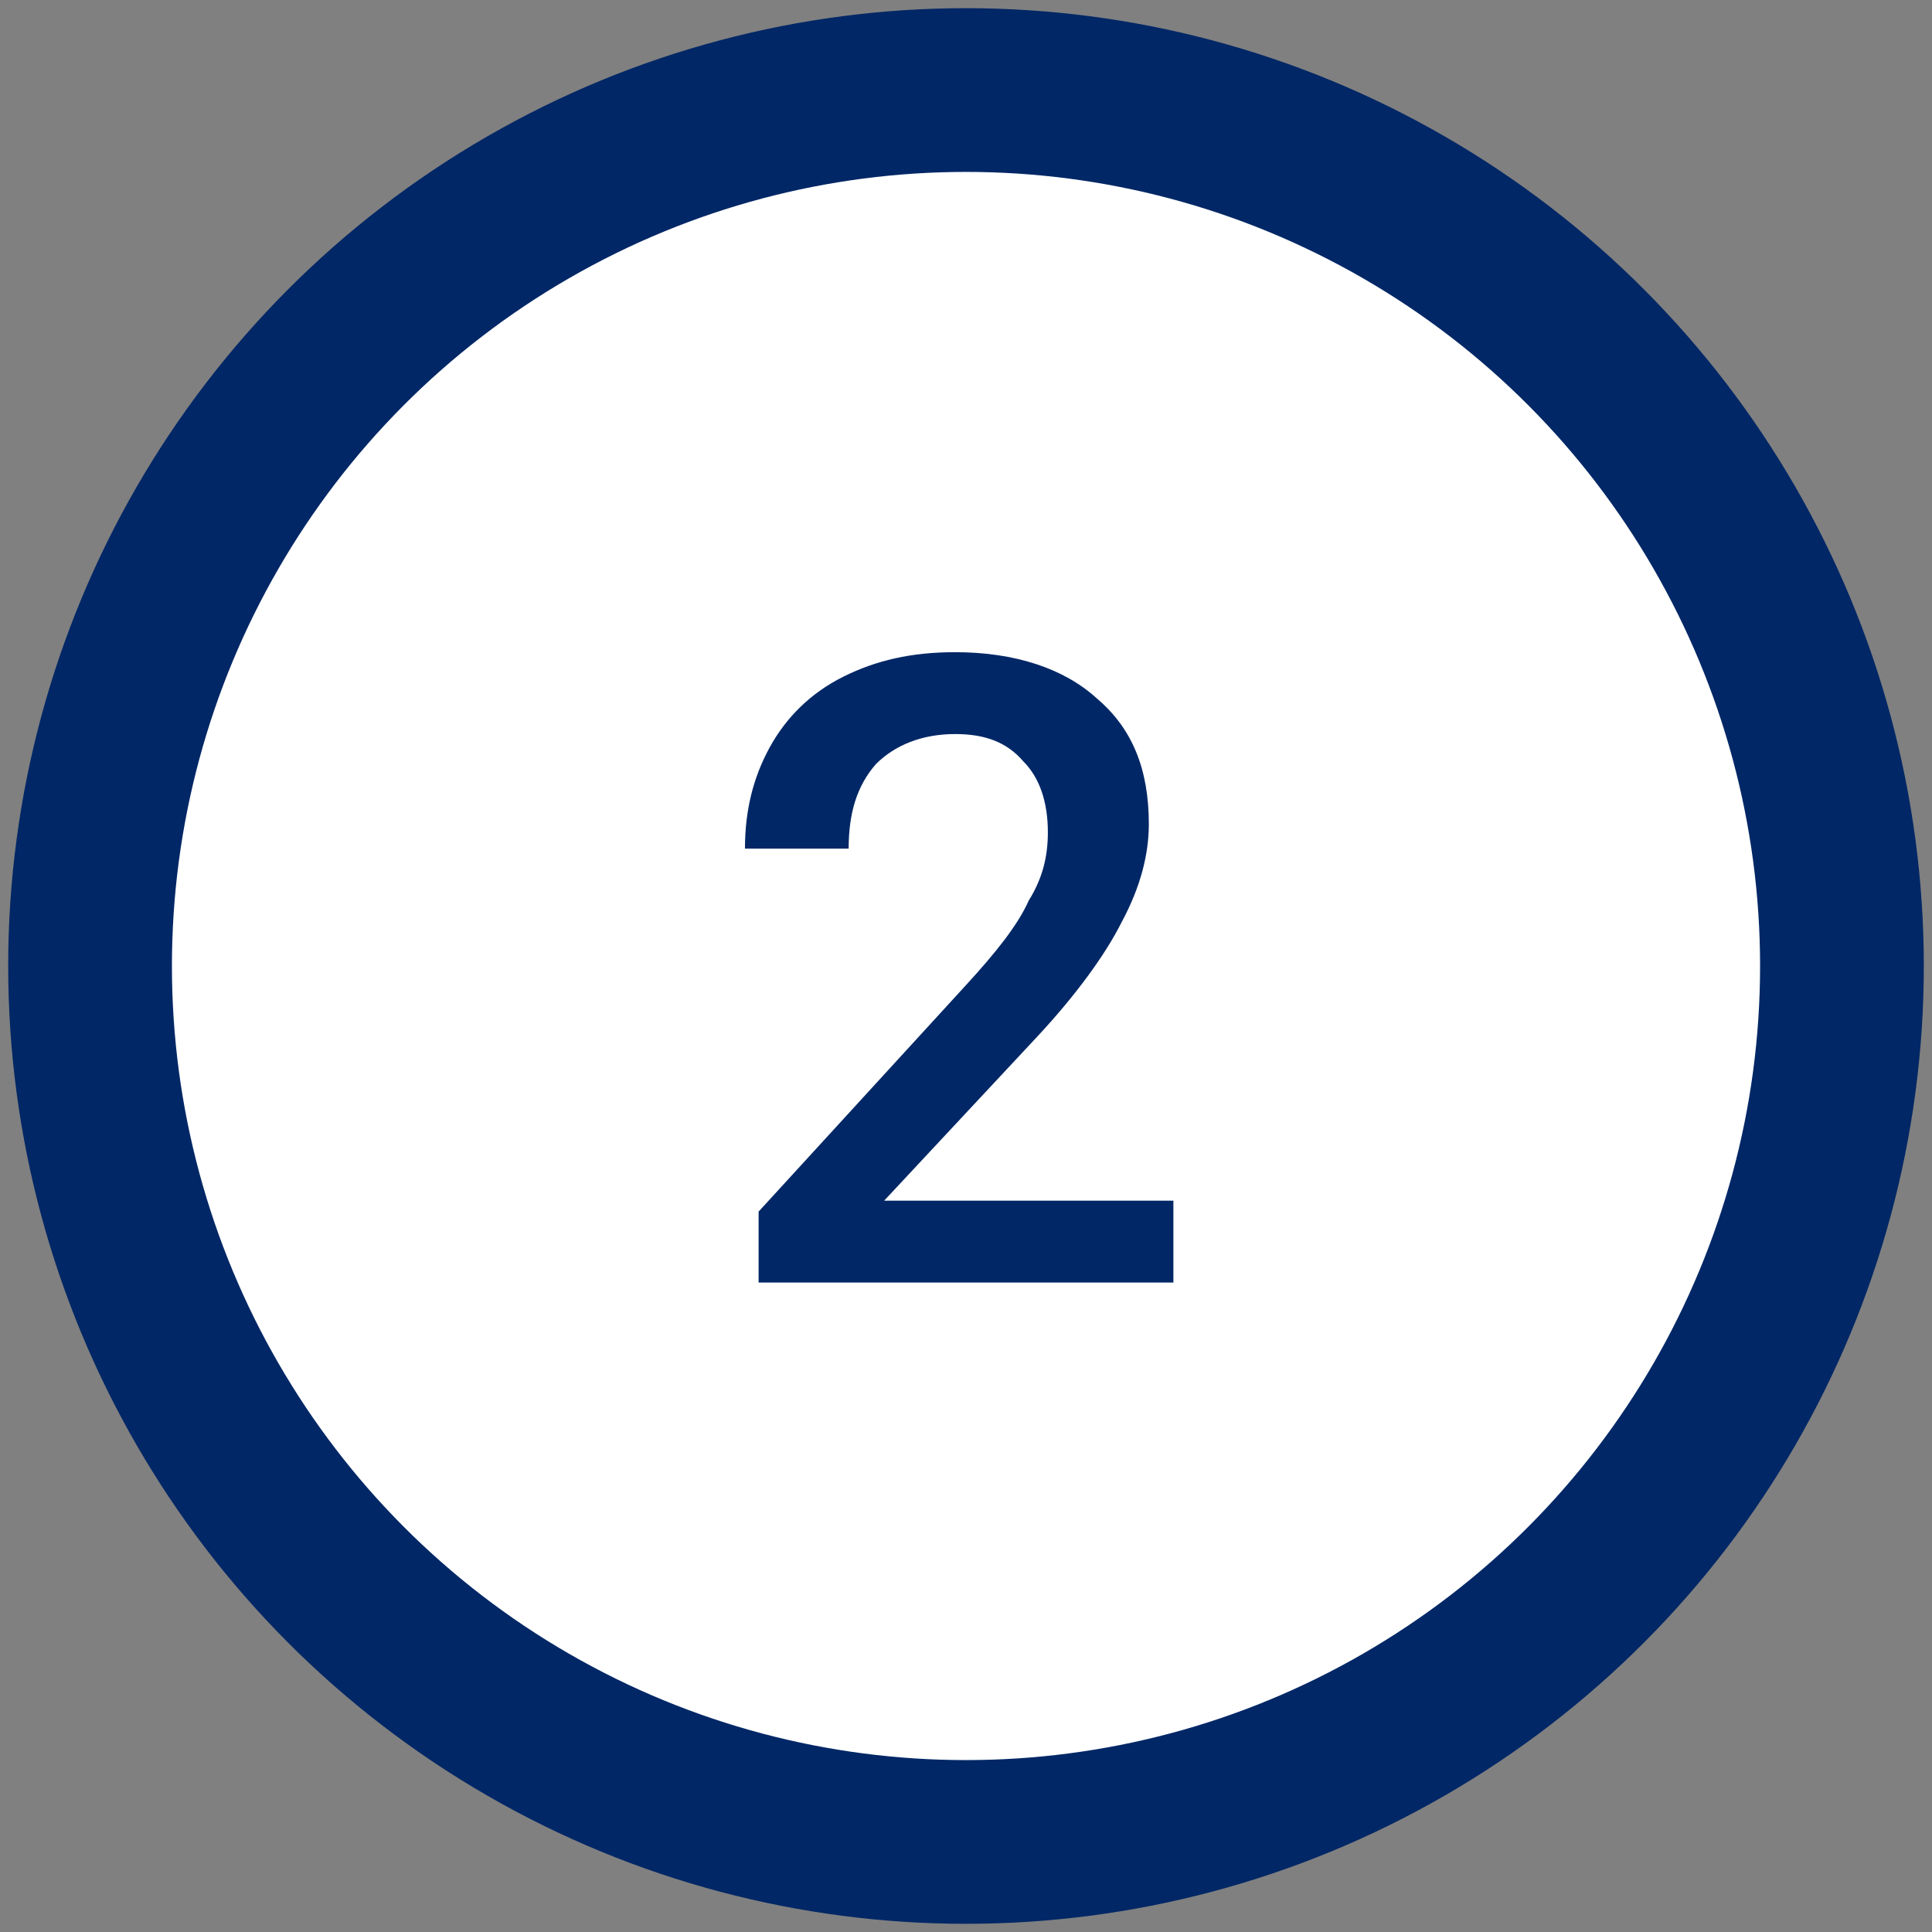
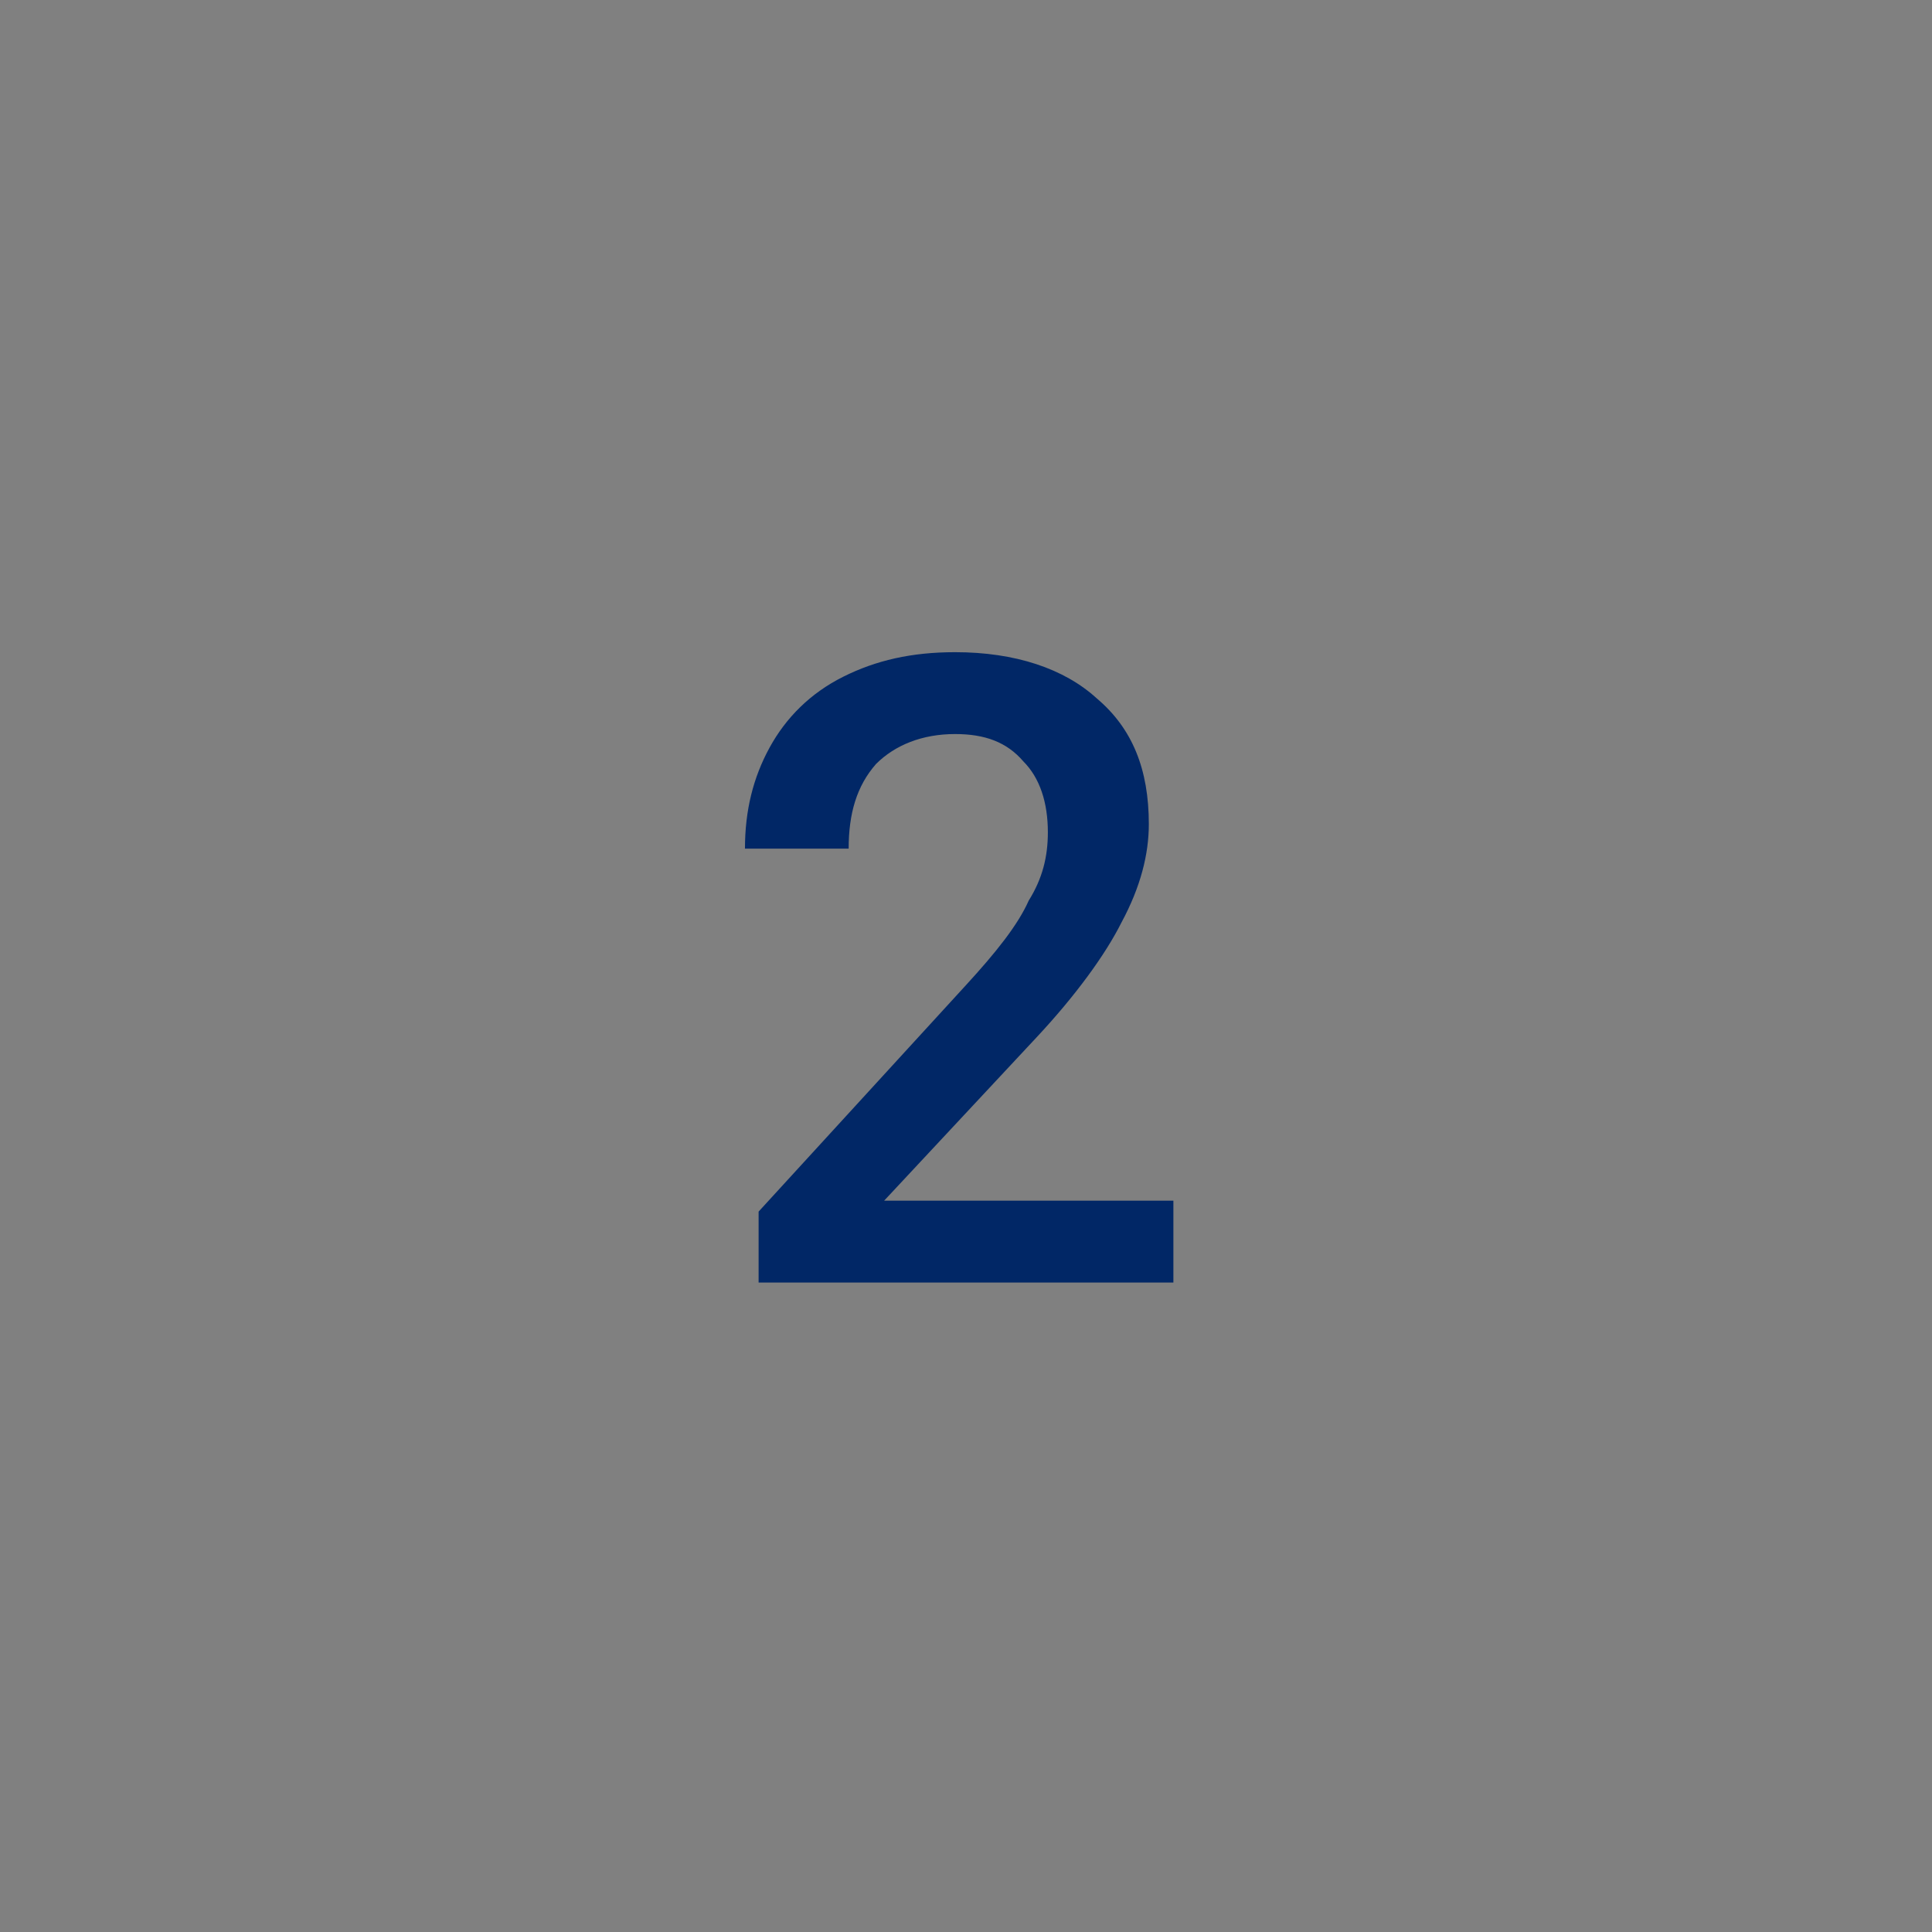
<svg xmlns="http://www.w3.org/2000/svg" version="1.1" id="レイヤー_1" x="0px" y="0px" viewBox="0 0 70.8 70.8" style="enable-background:new 0 0 70.8 70.8;" xml:space="preserve">
  <rect x="0" y="0" width="70.8" height="70.8" fill="#808080" stroke="none" />
  <style type="text/css">
	.st0{fill:#FFFFFF;stroke:#012766;stroke-width:6;stroke-miterlimit:10;}
	.st1{clip-path:url(#SVGID_2_);}
	.st2{opacity:0.4;clip-path:url(#SVGID_2_);fill:#012766;}
	.st3{fill:#FFFFFF;}
	.st4{fill:#172A84;}
	.st5{clip-path:url(#SVGID_4_);}
	.st6{opacity:0.47;clip-path:url(#SVGID_4_);fill:#D8D9D9;}
	.st7{fill:#012766;}
	.st8{opacity:0.2;clip-path:url(#SVGID_6_);fill:#012766;}
	.st9{fill:#012766;stroke:#FFFFFF;stroke-miterlimit:10;}
	.st10{clip-path:url(#SVGID_8_);fill:#EBEBEB;}
	.st11{clip-path:url(#SVGID_8_);}
	.st12{opacity:0.2;clip-path:url(#SVGID_10_);fill:#231815;}
	.st13{opacity:0.2;clip-path:url(#SVGID_10_);fill:#012766;}
	.st14{opacity:0.2;clip-path:url(#SVGID_14_);fill:#012766;}
	.st15{opacity:0.2;clip-path:url(#SVGID_16_);fill:#012766;}
	.st16{fill:none;stroke:#012766;stroke-miterlimit:10;}
	.st17{fill:none;stroke:#012766;stroke-miterlimit:10;stroke-dasharray:3.009,2.006;}
	.st18{fill:none;stroke:#012766;stroke-miterlimit:10;stroke-dasharray:2.983,1.988;}
	.st19{opacity:0.3;fill:#012766;}
	.st20{fill:#012766;stroke:#012766;stroke-width:3;stroke-miterlimit:10;}
</style>
-   <circle class="st0" cx="35.4" cy="35.4" r="32.1" />
  <g>
    <g>
      <path class="st7" d="M43.1,47H27.8v-2.6l7.6-8.3c1.1-1.2,1.9-2.2,2.3-3.1c0.5-0.8,0.7-1.6,0.7-2.5c0-1.1-0.3-2-0.9-2.6    c-0.6-0.7-1.4-1-2.5-1c-1.2,0-2.2,0.4-2.9,1.1c-0.7,0.8-1,1.8-1,3.1h-3.8c0-1.4,0.3-2.6,0.9-3.7s1.5-2,2.7-2.6    c1.2-0.6,2.5-0.9,4.1-0.9c2.2,0,4,0.6,5.2,1.7c1.3,1.1,1.9,2.6,1.9,4.6c0,1.1-0.3,2.3-1,3.6c-0.6,1.2-1.7,2.7-3.1,4.2l-5.6,6h10.6    V47z" />
    </g>
  </g>
</svg>